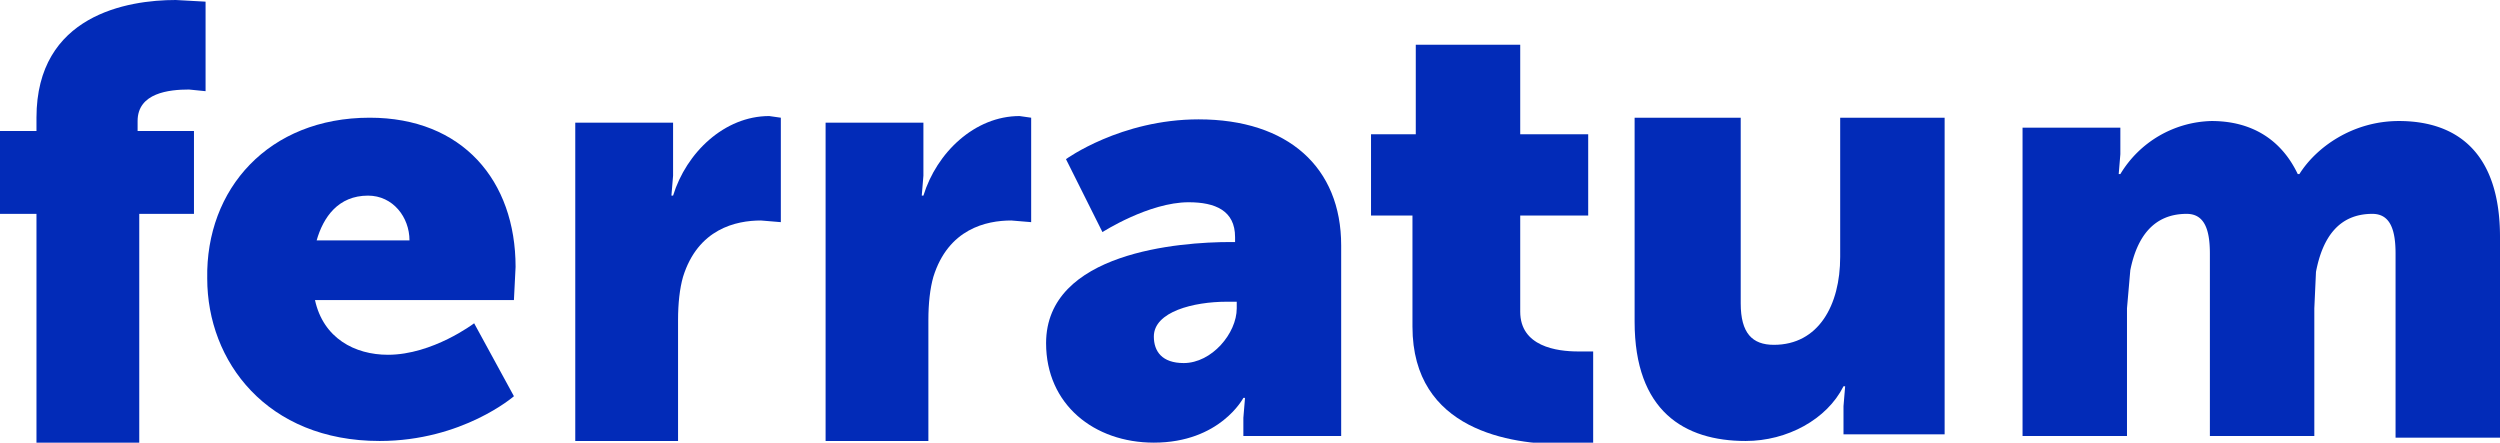
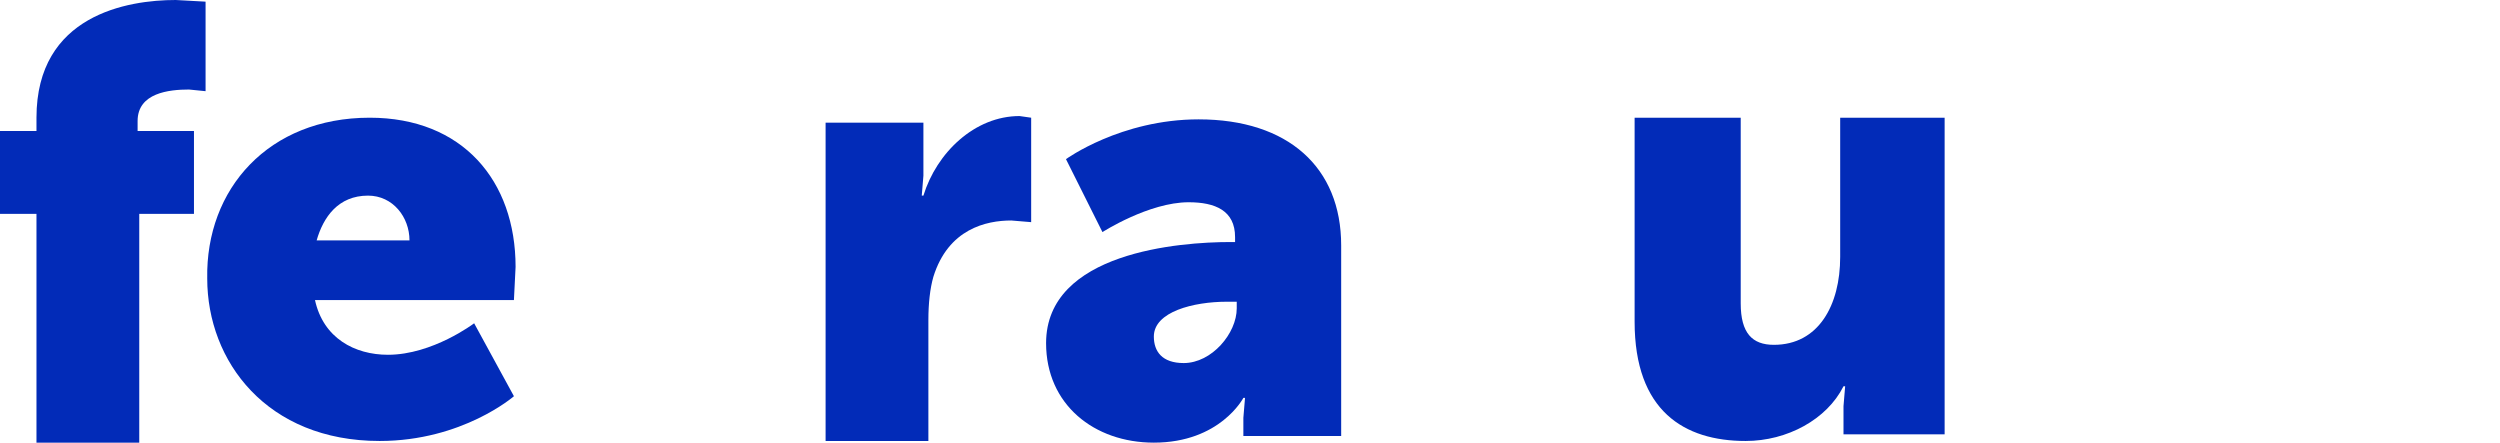
<svg xmlns="http://www.w3.org/2000/svg" version="1.1" id="Layer_1" x="0" y="0" viewBox="0 0 150.8 26.7" xml:space="preserve">
  <style>.st0{fill-rule:evenodd;clip-rule:evenodd;fill:#022bb8}</style>
  <g id="Page-1">
    <g id="Navbar---desktop" transform="translate(-35 -159)">
      <g id="Ferratum-logo" transform="translate(35 159)">
        <path id="Fill-4" class="st0" d="M2.2 12.9H0v-5h2.2v-.8C2.2.9 7.7 0 10.6 0l1.8.1v5.4l-1-.1c-1.2 0-3.1.2-3.1 1.9v.6h3.4v5H8.4v13.8H2.2V12.9z" />
        <path id="Fill-6" class="st0" d="M24.7 14.5c0-1.4-1-2.7-2.5-2.7-1.8 0-2.7 1.3-3.1 2.7h5.6zm-2.4-7.4c5.6 0 8.8 3.8 8.8 9l-.1 2H19c.5 2.3 2.4 3.3 4.4 3.3 2.7 0 5.2-1.9 5.2-1.9l2.4 4.4s-3.1 2.7-8.1 2.7c-6.8 0-10.4-4.8-10.4-9.8-.1-5.4 3.7-9.7 9.8-9.7z" />
-         <path id="Fill-8" class="st0" d="M34.7 7.4h5.9v3.2l-.1 1.2h.1c.8-2.6 3.1-4.8 5.8-4.8l.7.1v6.3l-1.2-.1c-1.5 0-3.8.5-4.7 3.4-.2.7-.3 1.6-.3 2.6v7.3h-6.2V7.4z" />
        <path id="Fill-10" class="st0" d="M49.8 7.4h5.9v3.2l-.1 1.2h.1c.8-2.6 3.1-4.8 5.8-4.8l.7.1v6.3l-1.2-.1c-1.5 0-3.8.5-4.7 3.4-.2.7-.3 1.6-.3 2.6v7.3h-6.2V7.4z" />
        <path id="Fill-12" class="st0" d="M71.4 21.9c1.7 0 3.2-1.8 3.2-3.3v-.4H74c-2 0-4.4.6-4.4 2.1 0 .9.5 1.6 1.8 1.6m2.8-7.3h.3v-.3c0-1.6-1.2-2.1-2.8-2.1-2.4 0-5.2 1.8-5.2 1.8l-2.2-4.4s3.3-2.4 8-2.4c5.4 0 8.6 2.9 8.6 7.6v11.5H75v-1.1l.1-1.2H75s-1.4 2.7-5.4 2.7c-3.6 0-6.5-2.3-6.5-6 0-5.5 8.1-6.1 11.1-6.1" />
-         <path id="Fill-14" class="st0" d="M85.2 13h-2.5V8.1h2.7V2.7h6.3v5.4h4.1V13h-4.1v5.8c0 2.1 2.2 2.4 3.5 2.4h.9v5.5l-1.8.1c-3.1 0-9.1-.8-9.1-7.1V13z" />
        <path id="Fill-16" class="st0" d="M98.7 7.1h6.3v11.2c0 1.8.7 2.5 2 2.5 2.7 0 4-2.4 4-5.3V7.1h6.3v19.1h-6.1v-1.7l.1-1.2h-.1c-1 2-3.4 3.3-5.9 3.3-3.7 0-6.7-1.8-6.7-7.2V7.1z" />
-         <path id="Fill-18" class="st0" d="M121.9 7.7h6v1.6l-.1 1.2h.1a6.6 6.6 0 015.5-3.2c2.4 0 4.2 1.1 5.2 3.2h.1c1-1.6 3.2-3.2 6-3.2 3.4 0 6.1 1.8 6.1 7v12.1h-6.3V15.3c0-1.4-.3-2.4-1.4-2.4-2 0-3 1.4-3.4 3.5l-.1 2.2v7.7h-6.3v-11c0-1.4-.3-2.4-1.4-2.4-2 0-3 1.4-3.4 3.4l-.2 2.3v7.7H122V7.7z" />
      </g>
    </g>
  </g>
</svg>